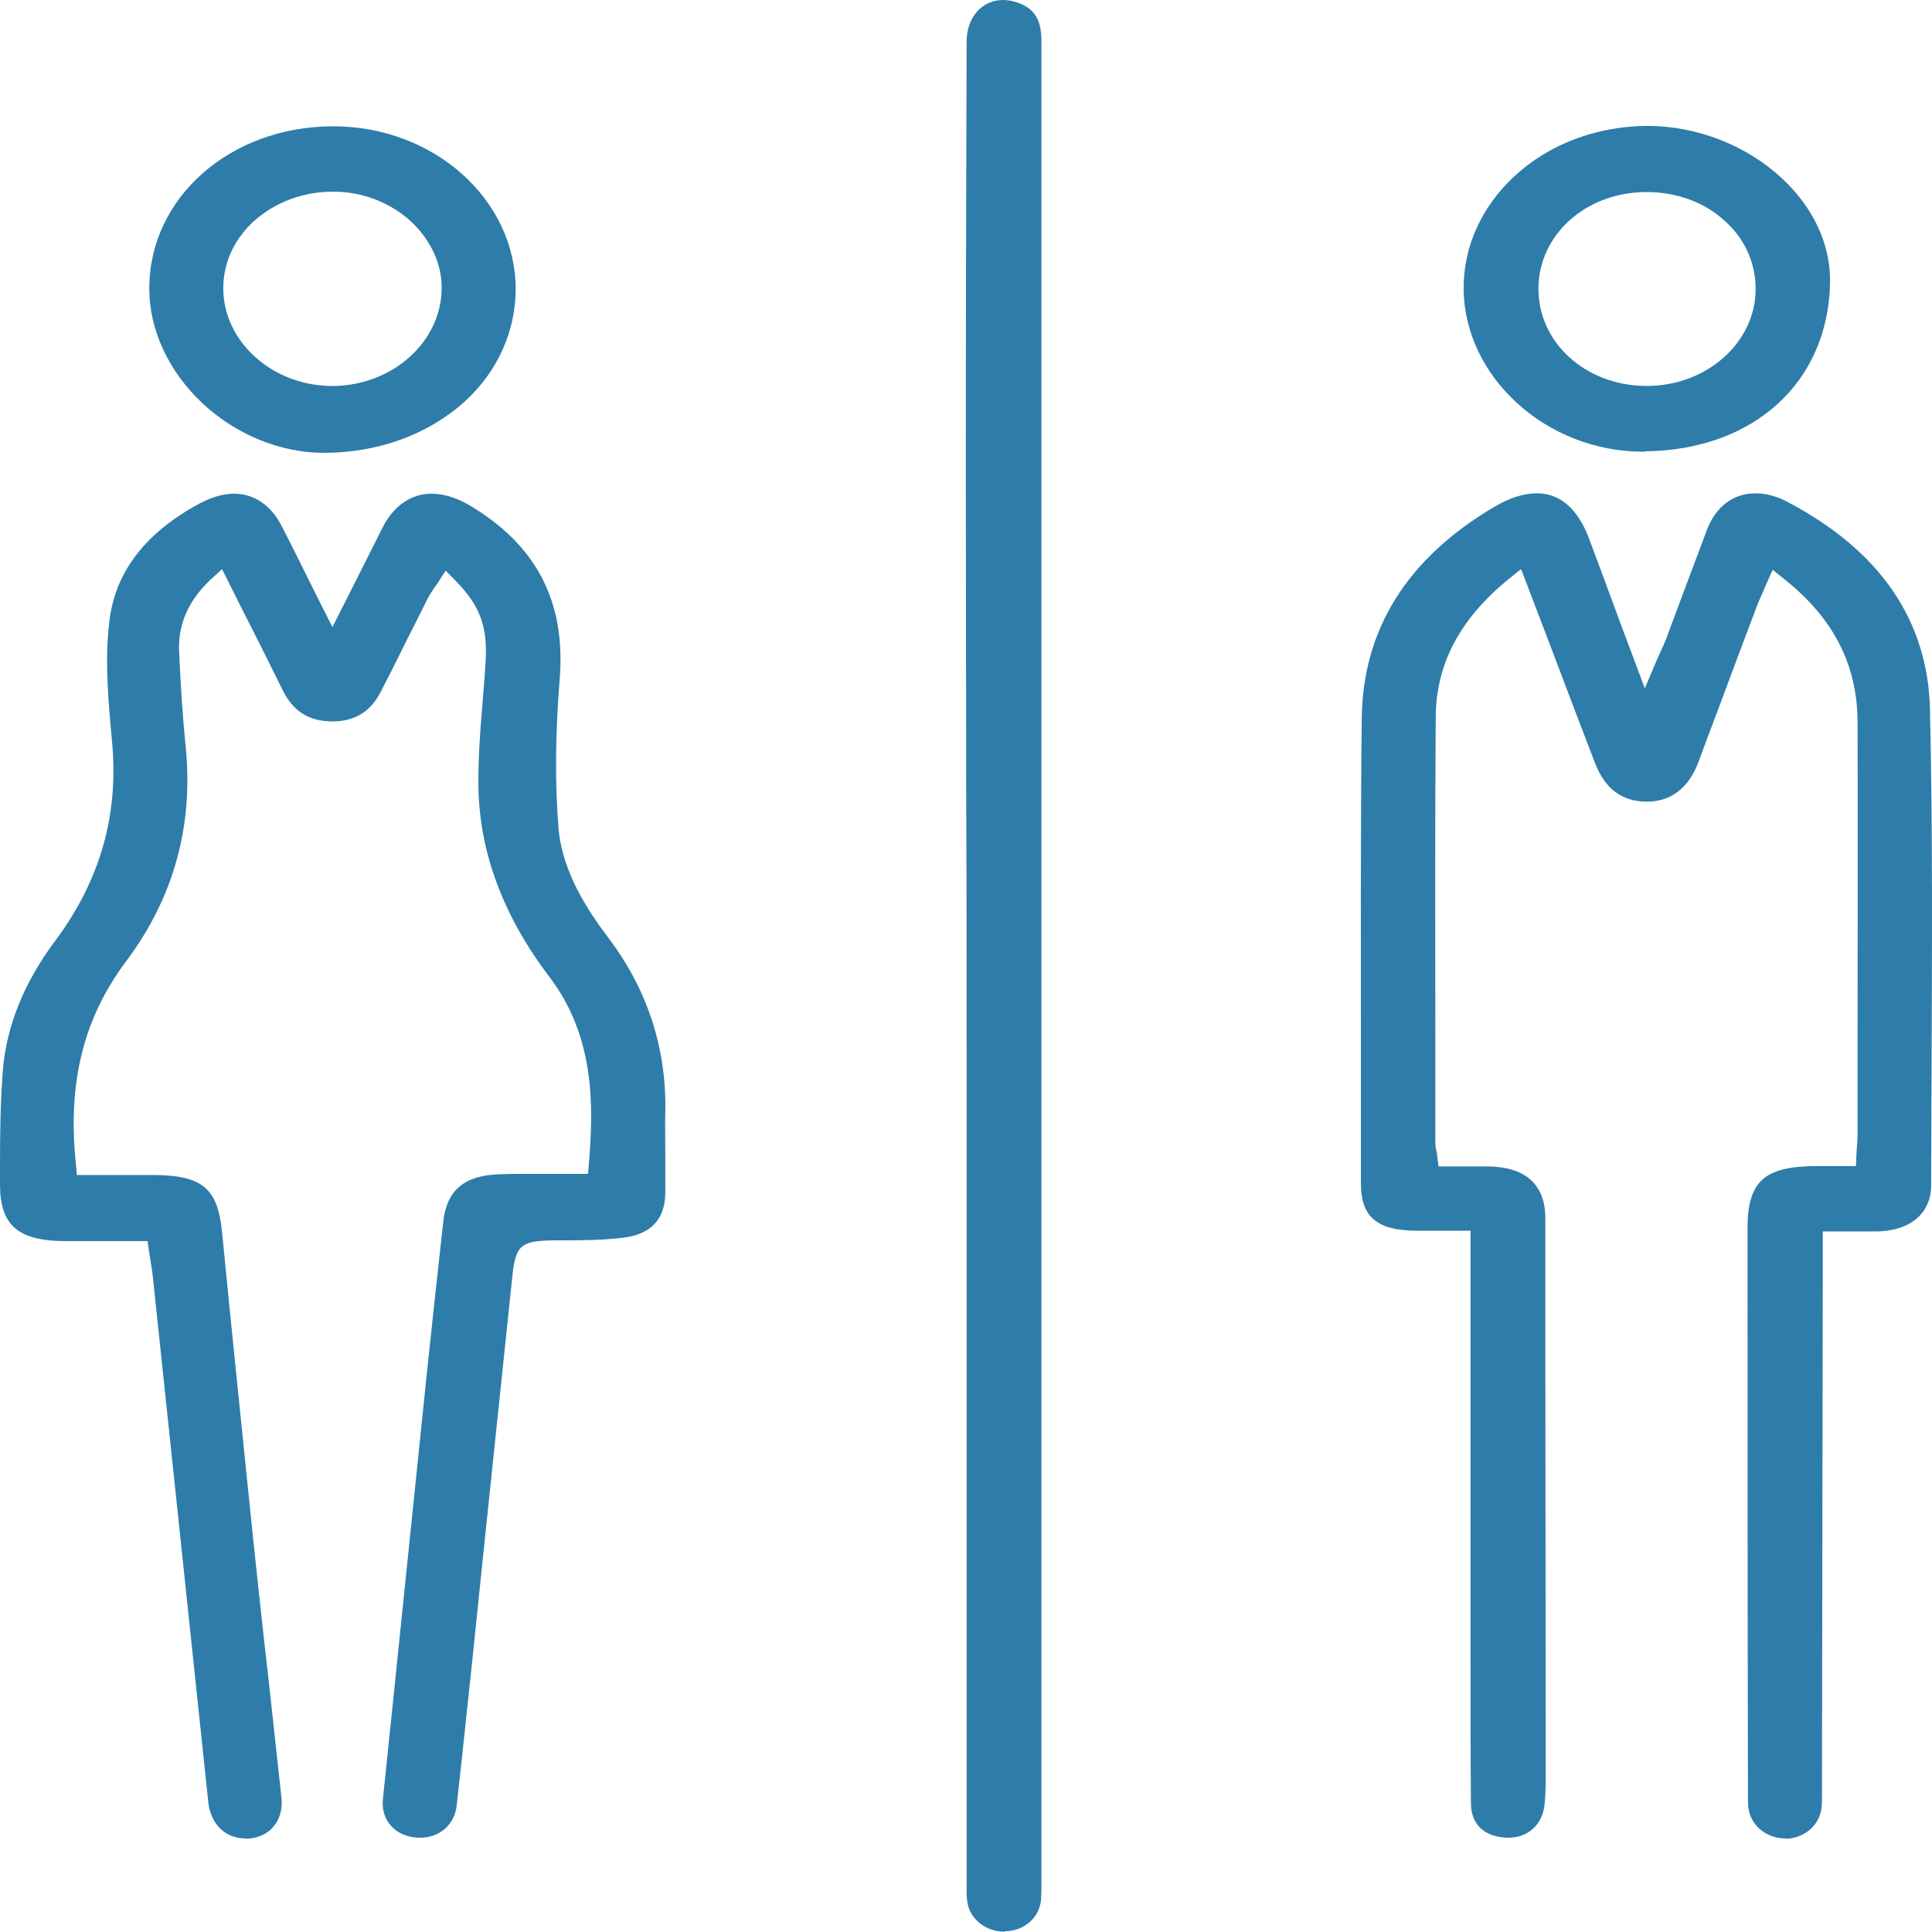
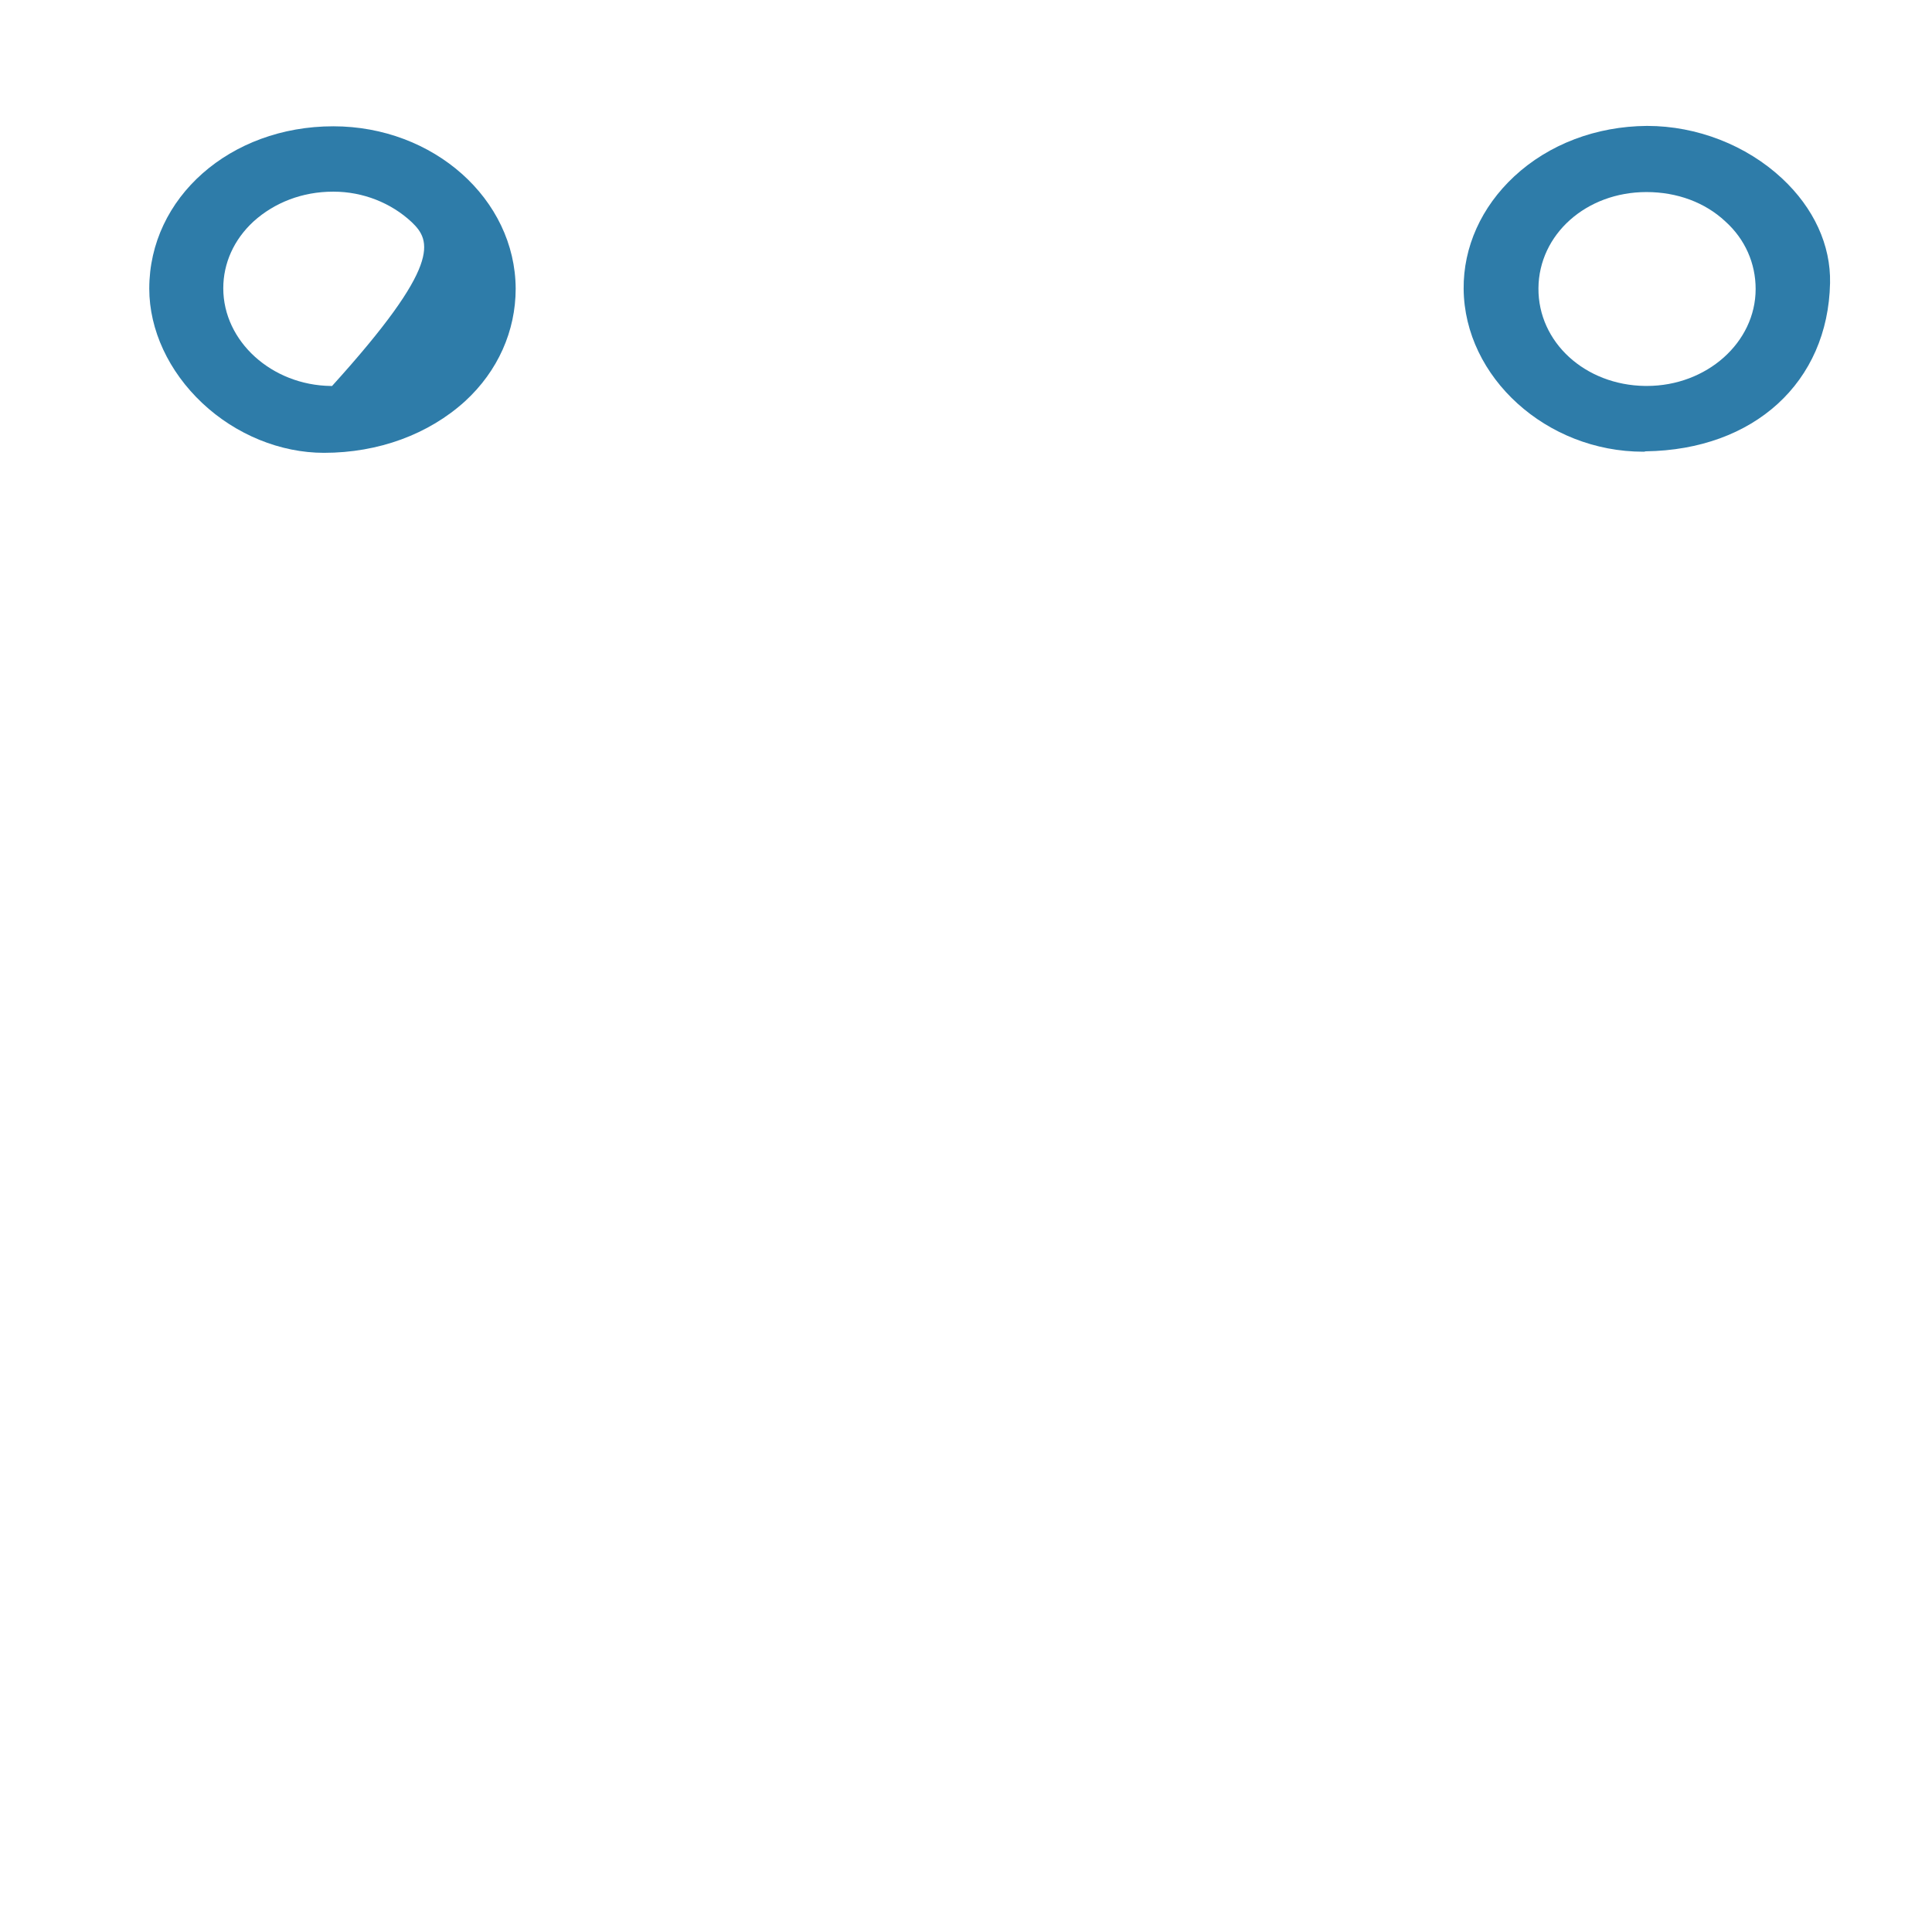
<svg xmlns="http://www.w3.org/2000/svg" width="81" height="81" viewBox="0 0 81 81" fill="none">
  <g id="Separation Agreements">
    <g id="male">
-       <path id="Vector" d="M74.844 77.077C74.098 77.077 73.454 76.579 73.318 75.893C73.284 75.722 73.284 75.535 73.284 75.332V75.192C73.267 67.281 73.267 59.353 73.267 51.442C73.267 50.461 73.471 49.837 73.895 49.448C74.336 49.059 75.065 48.888 76.184 48.888H77.812L77.829 48.467C77.829 48.358 77.846 48.249 77.846 48.156C77.862 47.953 77.879 47.782 77.879 47.595V43.577C77.879 39.231 77.896 34.731 77.879 30.292C77.879 27.893 76.879 25.931 74.827 24.296L74.319 23.891L74.064 24.467C74.013 24.576 73.963 24.685 73.929 24.779C73.844 24.981 73.759 25.152 73.691 25.324C73.318 26.305 72.962 27.27 72.589 28.252C72.131 29.498 71.657 30.728 71.199 31.974C70.91 32.721 70.317 33.609 69.045 33.609H69.011C67.977 33.594 67.282 33.064 66.858 31.958C66.197 30.245 65.552 28.532 64.891 26.788L63.772 23.86L63.229 24.296C61.195 25.962 60.211 27.847 60.194 30.043C60.16 34.497 60.177 39.014 60.177 43.39C60.177 44.885 60.177 46.38 60.177 47.891C60.177 48.015 60.194 48.14 60.228 48.28C60.245 48.342 60.245 48.42 60.262 48.514L60.313 48.903H61.771C61.975 48.903 62.178 48.903 62.382 48.903C63.942 48.919 64.772 49.651 64.789 51.037C64.789 51.333 64.789 51.629 64.789 51.925V52.345V56.348C64.789 62.312 64.806 68.262 64.806 74.227C64.806 74.678 64.806 75.192 64.755 75.66C64.671 76.485 64.077 77.046 63.246 77.046C63.212 77.046 63.196 77.046 63.162 77.046C62.212 76.999 61.669 76.485 61.669 75.582C61.653 73.401 61.653 71.19 61.653 69.04V67.873C61.653 64.446 61.653 61.004 61.653 57.578V51.597H61.178C60.957 51.597 60.737 51.597 60.516 51.597C60.313 51.597 60.126 51.597 59.94 51.597C59.719 51.597 59.499 51.597 59.279 51.597C57.702 51.566 57.057 50.99 57.057 49.62C57.057 47.922 57.057 46.24 57.057 44.542C57.057 39.823 57.04 34.949 57.091 30.152C57.125 26.398 58.99 23.408 62.636 21.259C63.28 20.869 63.891 20.683 64.433 20.683C65.654 20.683 66.281 21.695 66.604 22.536C67.028 23.673 67.451 24.794 67.892 26.009L68.96 28.859L69.435 27.738C69.503 27.566 69.571 27.442 69.622 27.317C69.724 27.099 69.791 26.943 69.859 26.772C70.08 26.165 70.317 25.557 70.537 24.95C70.877 24.031 71.233 23.112 71.572 22.193C71.945 21.228 72.674 20.683 73.606 20.683C74.047 20.683 74.522 20.807 74.997 21.072C78.846 23.112 80.83 26.04 80.915 29.747C81.033 34.808 80.999 39.964 80.982 44.947C80.982 46.52 80.965 48.109 80.965 49.682C80.965 50.865 80.101 51.597 78.71 51.629C78.49 51.629 78.286 51.629 78.066 51.629C77.896 51.629 77.116 51.629 76.896 51.629H76.421V53.093L76.387 75.13C76.387 75.192 76.387 75.27 76.387 75.332C76.387 75.488 76.387 75.644 76.37 75.784C76.286 76.516 75.675 77.061 74.878 77.092C74.895 77.077 74.861 77.077 74.844 77.077Z" fill="#2E7CA9" />
      <path id="Vector_2" d="M68.892 18.938C64.84 18.938 61.398 15.823 61.364 12.116C61.347 10.357 62.11 8.674 63.483 7.397C64.941 6.042 66.925 5.295 69.045 5.279H69.062C71.147 5.279 73.216 6.089 74.708 7.475C76.047 8.721 76.76 10.279 76.726 11.867C76.641 16.026 73.538 18.86 68.994 18.922C68.96 18.938 68.926 18.938 68.892 18.938ZM69.028 8.052C66.501 8.052 64.517 9.827 64.5 12.085C64.484 14.344 66.45 16.15 68.977 16.181H69.045C71.554 16.181 73.606 14.359 73.606 12.116C73.606 11.042 73.165 10.029 72.334 9.282C71.486 8.488 70.316 8.052 69.028 8.052Z" fill="#2E7CA9" />
    </g>
-     <path id="bar" d="M42.103 80.986C41.34 80.986 40.679 80.472 40.56 79.771C40.526 79.584 40.526 79.382 40.526 79.179C40.526 79.179 40.526 70.333 40.526 65.957C40.526 58.902 40.526 51.846 40.526 44.807C40.526 40.945 40.526 37.067 40.509 33.204C40.509 28.797 40.492 24.389 40.492 19.966C40.492 13.752 40.509 7.367 40.526 1.744C40.526 0.732 41.17 0 42.052 0C42.273 0 42.51 0.047 42.747 0.14C43.409 0.405 43.663 0.872 43.663 1.729C43.663 5.139 43.663 8.628 43.663 11.977C43.663 13.363 43.663 14.749 43.663 16.135C43.663 24.265 43.663 32.394 43.663 40.508V78.432C43.663 78.556 43.663 78.665 43.663 78.79C43.663 79.086 43.663 79.366 43.646 79.647C43.578 80.394 42.951 80.955 42.137 80.97L42.103 80.986Z" fill="#2E7CA9" />
    <g id="female">
-       <path id="Vector_3" d="M13.583 18.985C11.752 18.985 9.886 18.222 8.479 16.898C7.072 15.574 6.258 13.83 6.258 12.101C6.258 8.286 9.649 5.295 13.973 5.295C18.178 5.295 21.603 8.348 21.62 12.101C21.62 13.877 20.874 15.559 19.5 16.82C17.974 18.206 15.872 18.985 13.583 18.985ZM13.956 8.036C12.684 8.036 11.514 8.488 10.633 9.282C9.802 10.046 9.361 11.042 9.361 12.086C9.361 14.313 11.396 16.151 13.871 16.182H13.922C16.431 16.182 18.483 14.36 18.517 12.117C18.534 11.089 18.076 10.092 17.262 9.314C16.398 8.504 15.211 8.036 13.99 8.036H13.956Z" fill="#2E7CA9" />
-       <path id="Vector_4" d="M10.292 77.077C9.445 77.077 8.834 76.486 8.732 75.551C7.952 68.216 7.189 60.88 6.409 53.545C6.392 53.311 6.342 53.093 6.308 52.828C6.291 52.704 6.257 52.564 6.24 52.408L6.189 52.034H3.883C3.51 52.034 3.12 52.034 2.747 52.034C1.713 52.034 1.017 51.847 0.593 51.458C0.187 51.084 0 50.492 0 49.667C0 49.386 0 49.122 0 48.841C0 47.533 0.017 46.194 0.119 44.87C0.271 43.032 1 41.194 2.323 39.434C4.205 36.896 4.985 34.17 4.697 31.087C4.544 29.405 4.375 27.66 4.595 25.978C4.849 23.954 6.121 22.318 8.376 21.104C8.885 20.839 9.36 20.699 9.818 20.699C10.648 20.699 11.361 21.181 11.801 22.038C12.174 22.755 12.53 23.486 12.921 24.265C13.107 24.639 13.293 25.013 13.497 25.418L13.938 26.29L14.938 24.312C15.328 23.533 15.684 22.832 16.04 22.116C16.498 21.213 17.227 20.699 18.092 20.699C18.584 20.699 19.11 20.855 19.652 21.166C22.484 22.832 23.721 25.215 23.467 28.439C23.281 30.775 23.264 32.831 23.416 34.715C23.569 36.538 24.62 38.157 25.536 39.357C27.147 41.506 27.944 43.951 27.893 46.599C27.876 47.206 27.893 47.813 27.893 48.405C27.893 48.935 27.893 49.495 27.893 50.025C27.876 51.131 27.282 51.754 26.112 51.894C25.332 51.987 24.502 52.003 23.705 52.003H23.23C21.839 52.019 21.619 52.205 21.483 53.482C21.144 56.722 20.805 59.961 20.466 63.201C20.313 64.634 19.822 69.415 19.822 69.415C19.601 71.486 19.381 73.62 19.143 75.722C19.059 76.486 18.431 77.046 17.634 77.046C17.583 77.046 17.549 77.046 17.499 77.046C17.041 77.015 16.651 76.844 16.396 76.548C16.125 76.252 16.006 75.863 16.057 75.395L16.515 70.972C16.973 66.534 17.431 62.079 17.889 57.641C18.092 55.71 18.312 53.669 18.584 51.209C18.736 49.885 19.483 49.262 20.992 49.231C21.348 49.215 21.721 49.215 22.178 49.215C22.501 49.215 22.823 49.215 23.162 49.215C23.501 49.215 23.857 49.215 24.213 49.215H24.654L24.688 48.81C24.892 46.334 24.942 43.468 23.026 40.945C21.11 38.422 20.11 35.759 20.059 33.033C20.042 31.865 20.127 30.666 20.229 29.498C20.279 28.891 20.33 28.252 20.364 27.629C20.432 26.243 20.11 25.387 19.126 24.374L18.686 23.923L18.346 24.452C18.296 24.514 18.262 24.577 18.211 24.639C18.126 24.779 18.024 24.919 17.939 25.075C17.549 25.869 17.143 26.648 16.753 27.442C16.498 27.956 16.244 28.47 15.973 28.984C15.549 29.825 14.887 30.246 13.938 30.246H13.904C12.938 30.23 12.293 29.825 11.852 28.938C11.344 27.91 10.835 26.882 10.292 25.823L9.309 23.86L8.817 24.312C7.885 25.2 7.444 26.196 7.512 27.38C7.579 28.875 7.664 30.106 7.783 31.289C8.122 34.622 7.274 37.644 5.307 40.276C3.493 42.69 2.815 45.415 3.188 48.857L3.222 49.262H5.341C5.68 49.262 6.036 49.262 6.375 49.262C8.478 49.262 9.122 49.807 9.309 51.645C9.699 55.663 10.14 59.883 10.614 64.525C10.818 66.44 11.021 68.371 11.242 70.256C11.428 71.969 11.615 73.667 11.801 75.38C11.852 75.878 11.717 76.314 11.428 76.626C11.174 76.906 10.801 77.062 10.36 77.093C10.343 77.077 10.309 77.077 10.292 77.077Z" fill="#2E7CA9" />
+       <path id="Vector_3" d="M13.583 18.985C11.752 18.985 9.886 18.222 8.479 16.898C7.072 15.574 6.258 13.83 6.258 12.101C6.258 8.286 9.649 5.295 13.973 5.295C18.178 5.295 21.603 8.348 21.62 12.101C21.62 13.877 20.874 15.559 19.5 16.82C17.974 18.206 15.872 18.985 13.583 18.985ZM13.956 8.036C12.684 8.036 11.514 8.488 10.633 9.282C9.802 10.046 9.361 11.042 9.361 12.086C9.361 14.313 11.396 16.151 13.871 16.182H13.922C18.534 11.089 18.076 10.092 17.262 9.314C16.398 8.504 15.211 8.036 13.99 8.036H13.956Z" fill="#2E7CA9" />
    </g>
  </g>
</svg>